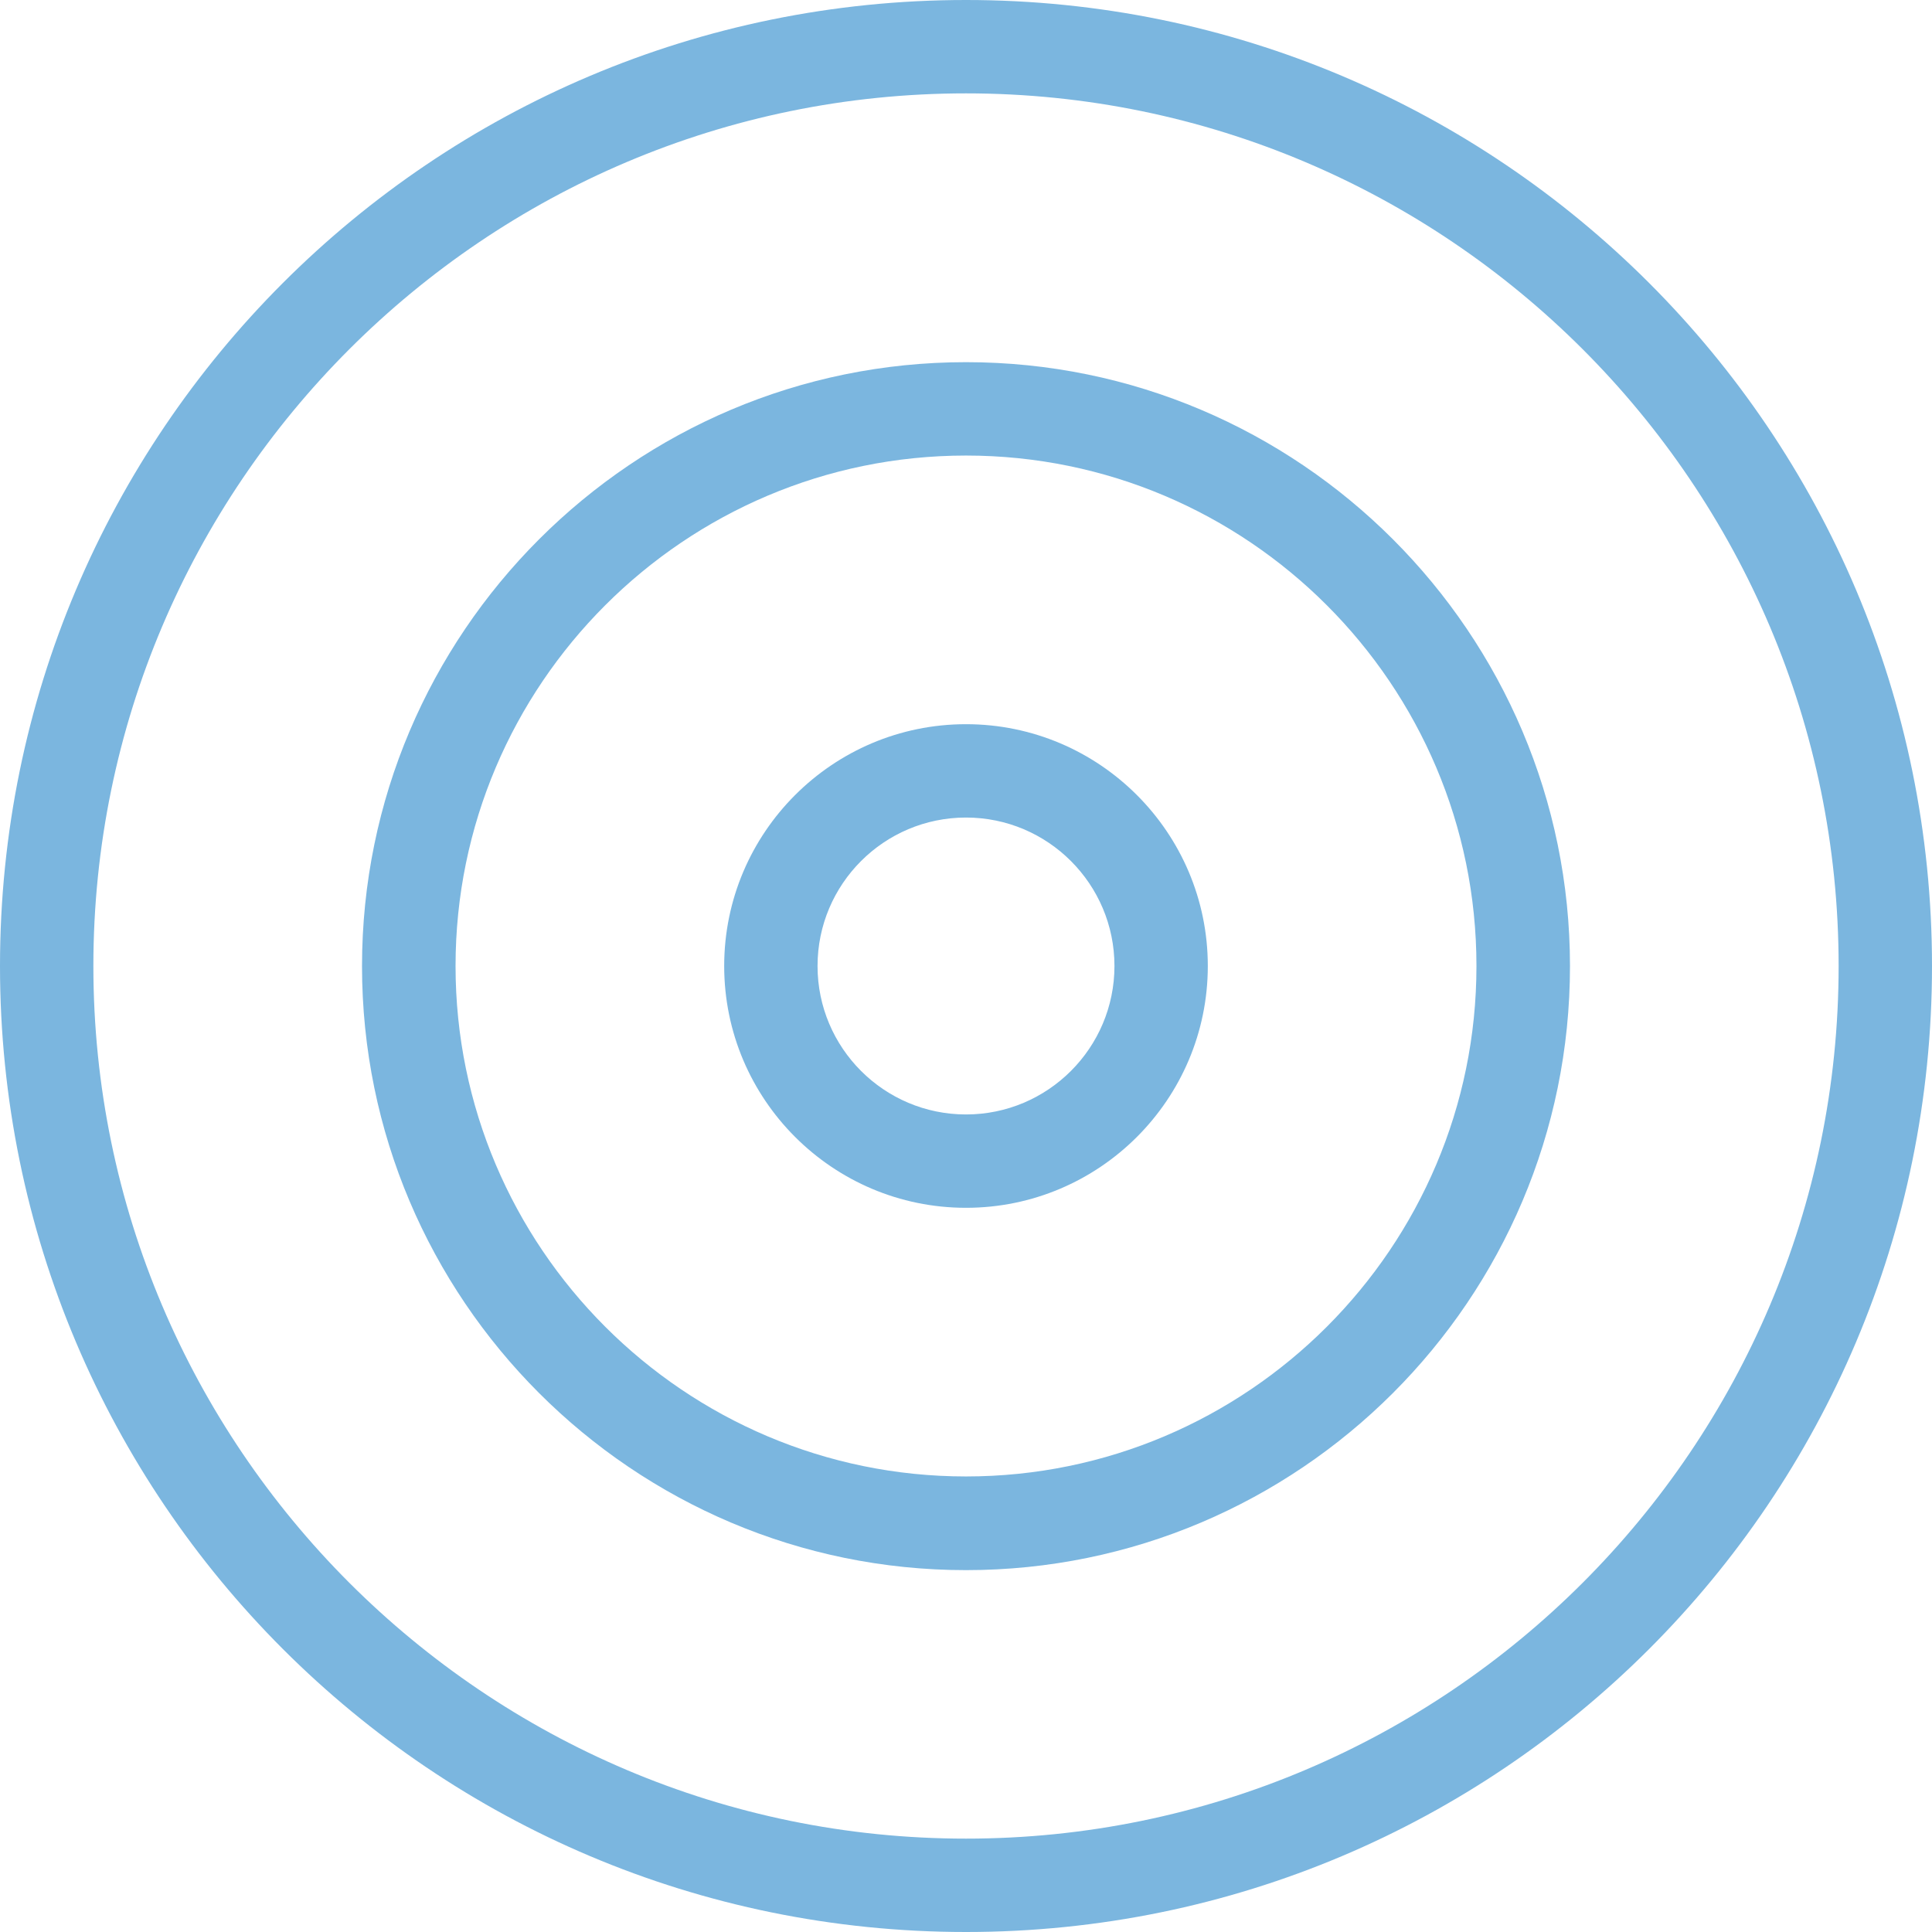
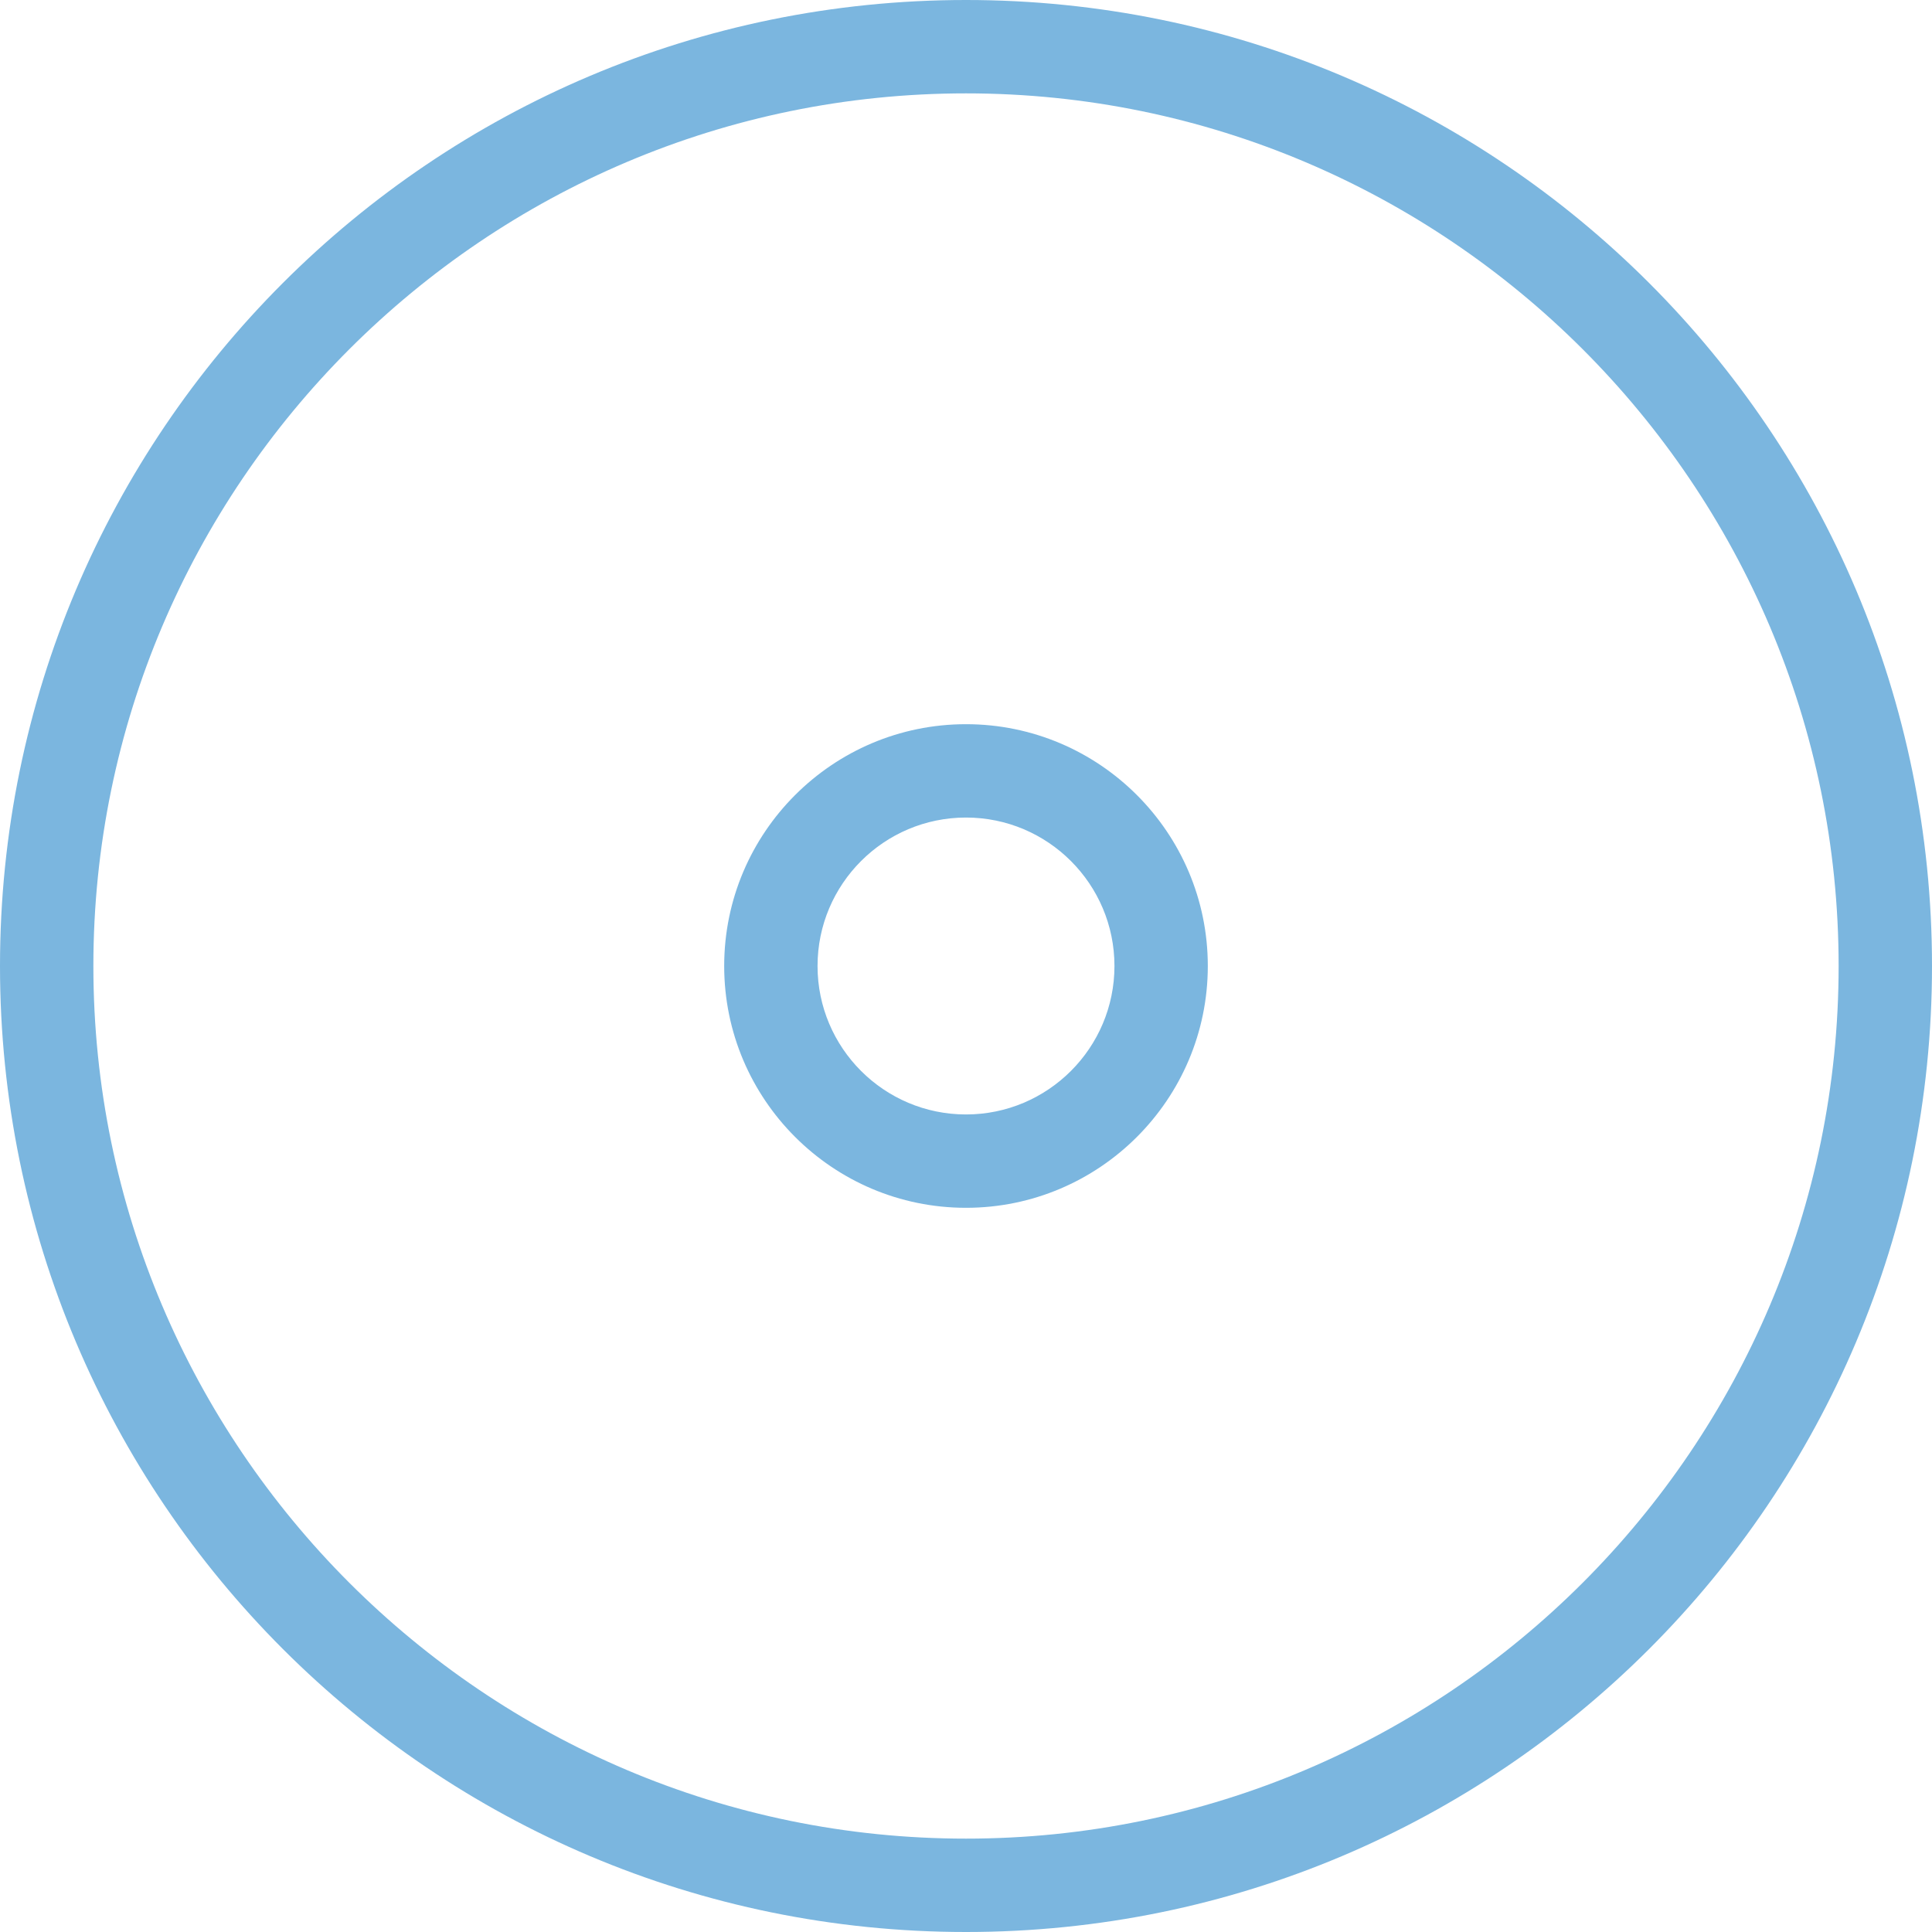
<svg xmlns="http://www.w3.org/2000/svg" width="100" height="100" viewBox="0 0 100 100" fill="none">
  <g clip-path="url(#clip0_2035_168)">
    <path d="M50 4.833C74.903 4.833 95.167 25.098 95.167 50C95.167 74.903 74.903 95.167 50 95.167C25.098 95.167 4.833 74.903 4.833 50C4.833 25.098 25.098 4.833 50 4.833ZM50 0C22.385 0 0 22.385 0 50C0 77.615 22.385 100 50 100C77.615 100 100 77.615 100 50C100 22.385 77.615 0 50 0Z" fill="#7BB6DF" />
-     <path d="M50 23.579C64.571 23.579 76.421 35.429 76.421 50C76.421 64.571 64.571 76.421 50 76.421C35.429 76.421 23.579 64.563 23.579 50C23.579 35.437 35.429 23.579 50 23.579ZM50 18.746C32.765 18.746 18.738 32.765 18.738 50.008C18.738 67.251 32.757 81.27 50 81.27C67.243 81.27 81.262 67.251 81.262 50.008C81.262 32.765 67.235 18.746 50 18.746Z" fill="#7BB6DF" />
    <path d="M50 42.316C54.24 42.316 57.684 45.76 57.684 50C57.684 54.24 54.24 57.684 50 57.684C45.76 57.684 42.316 54.24 42.316 50C42.316 45.76 45.76 42.316 50 42.316ZM50 37.484C43.096 37.484 37.484 43.096 37.484 50C37.484 56.904 43.096 62.516 50 62.516C56.904 62.516 62.516 56.904 62.516 50C62.516 43.096 56.904 37.484 50 37.484Z" fill="#7BB6DF" />
  </g>
  <defs>
    <clipPath id="clip0_2035_168">
      <rect width="100" height="100" fill="white" />
    </clipPath>
  </defs>
</svg>